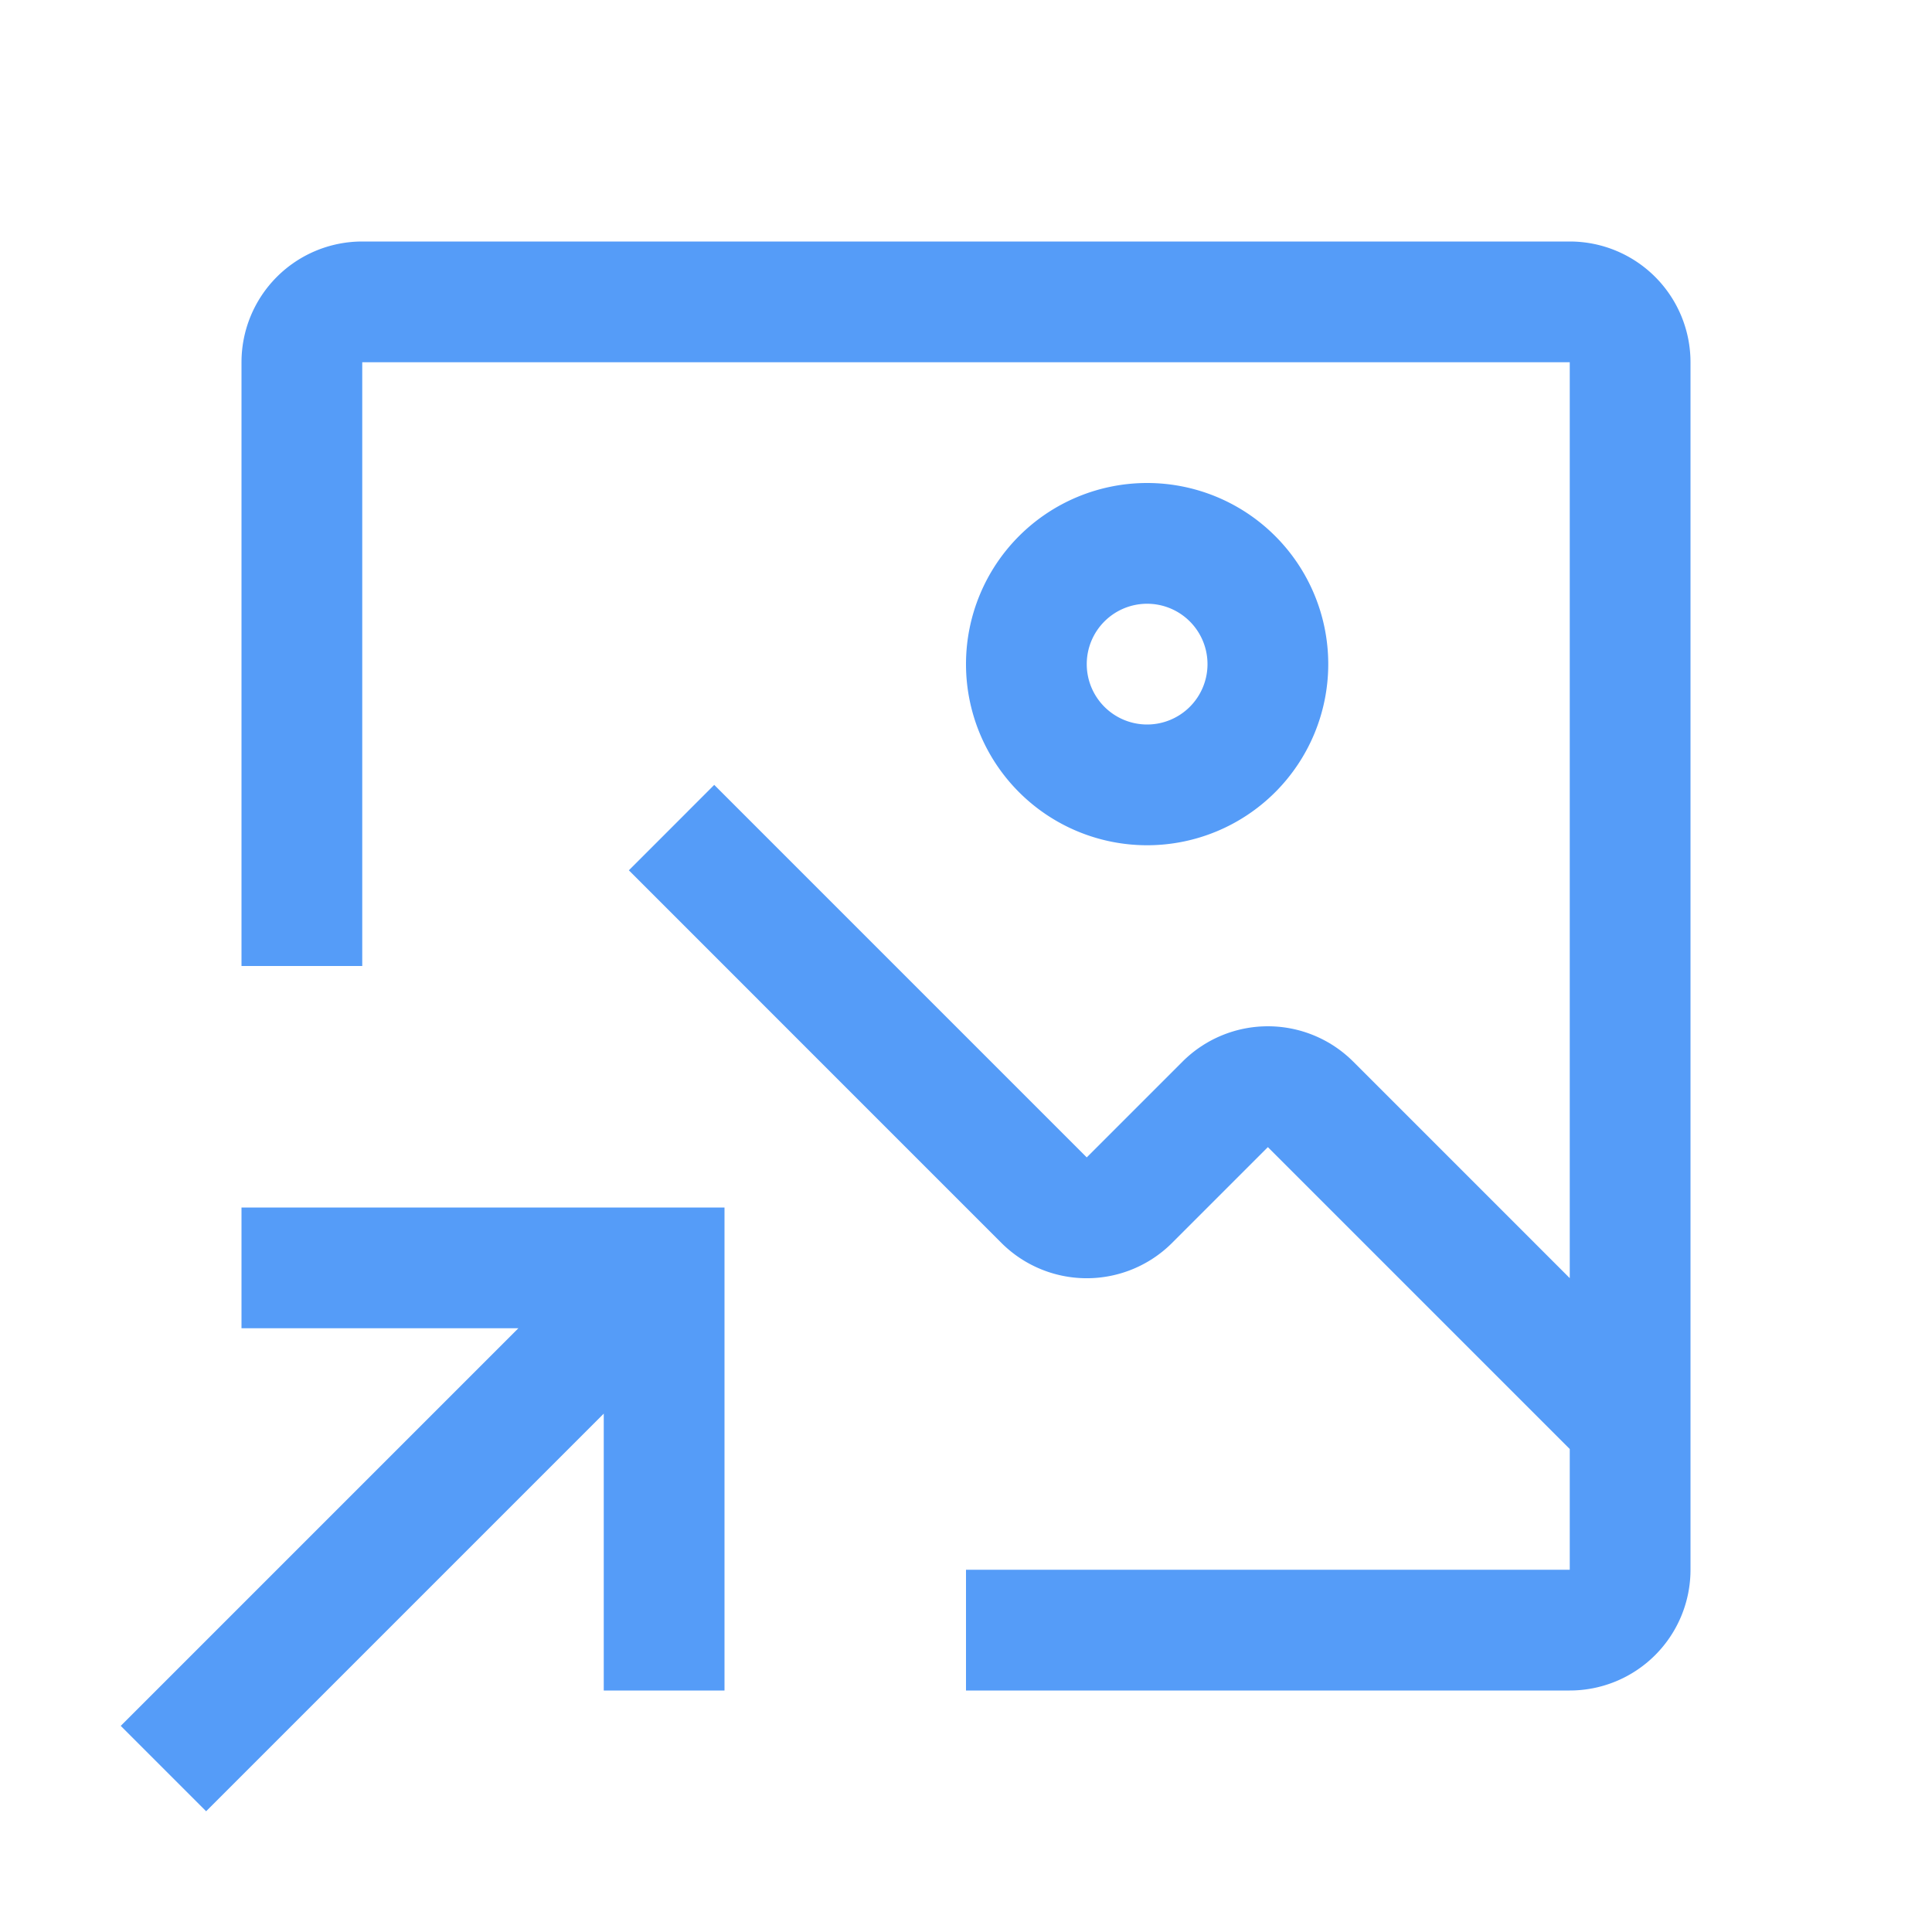
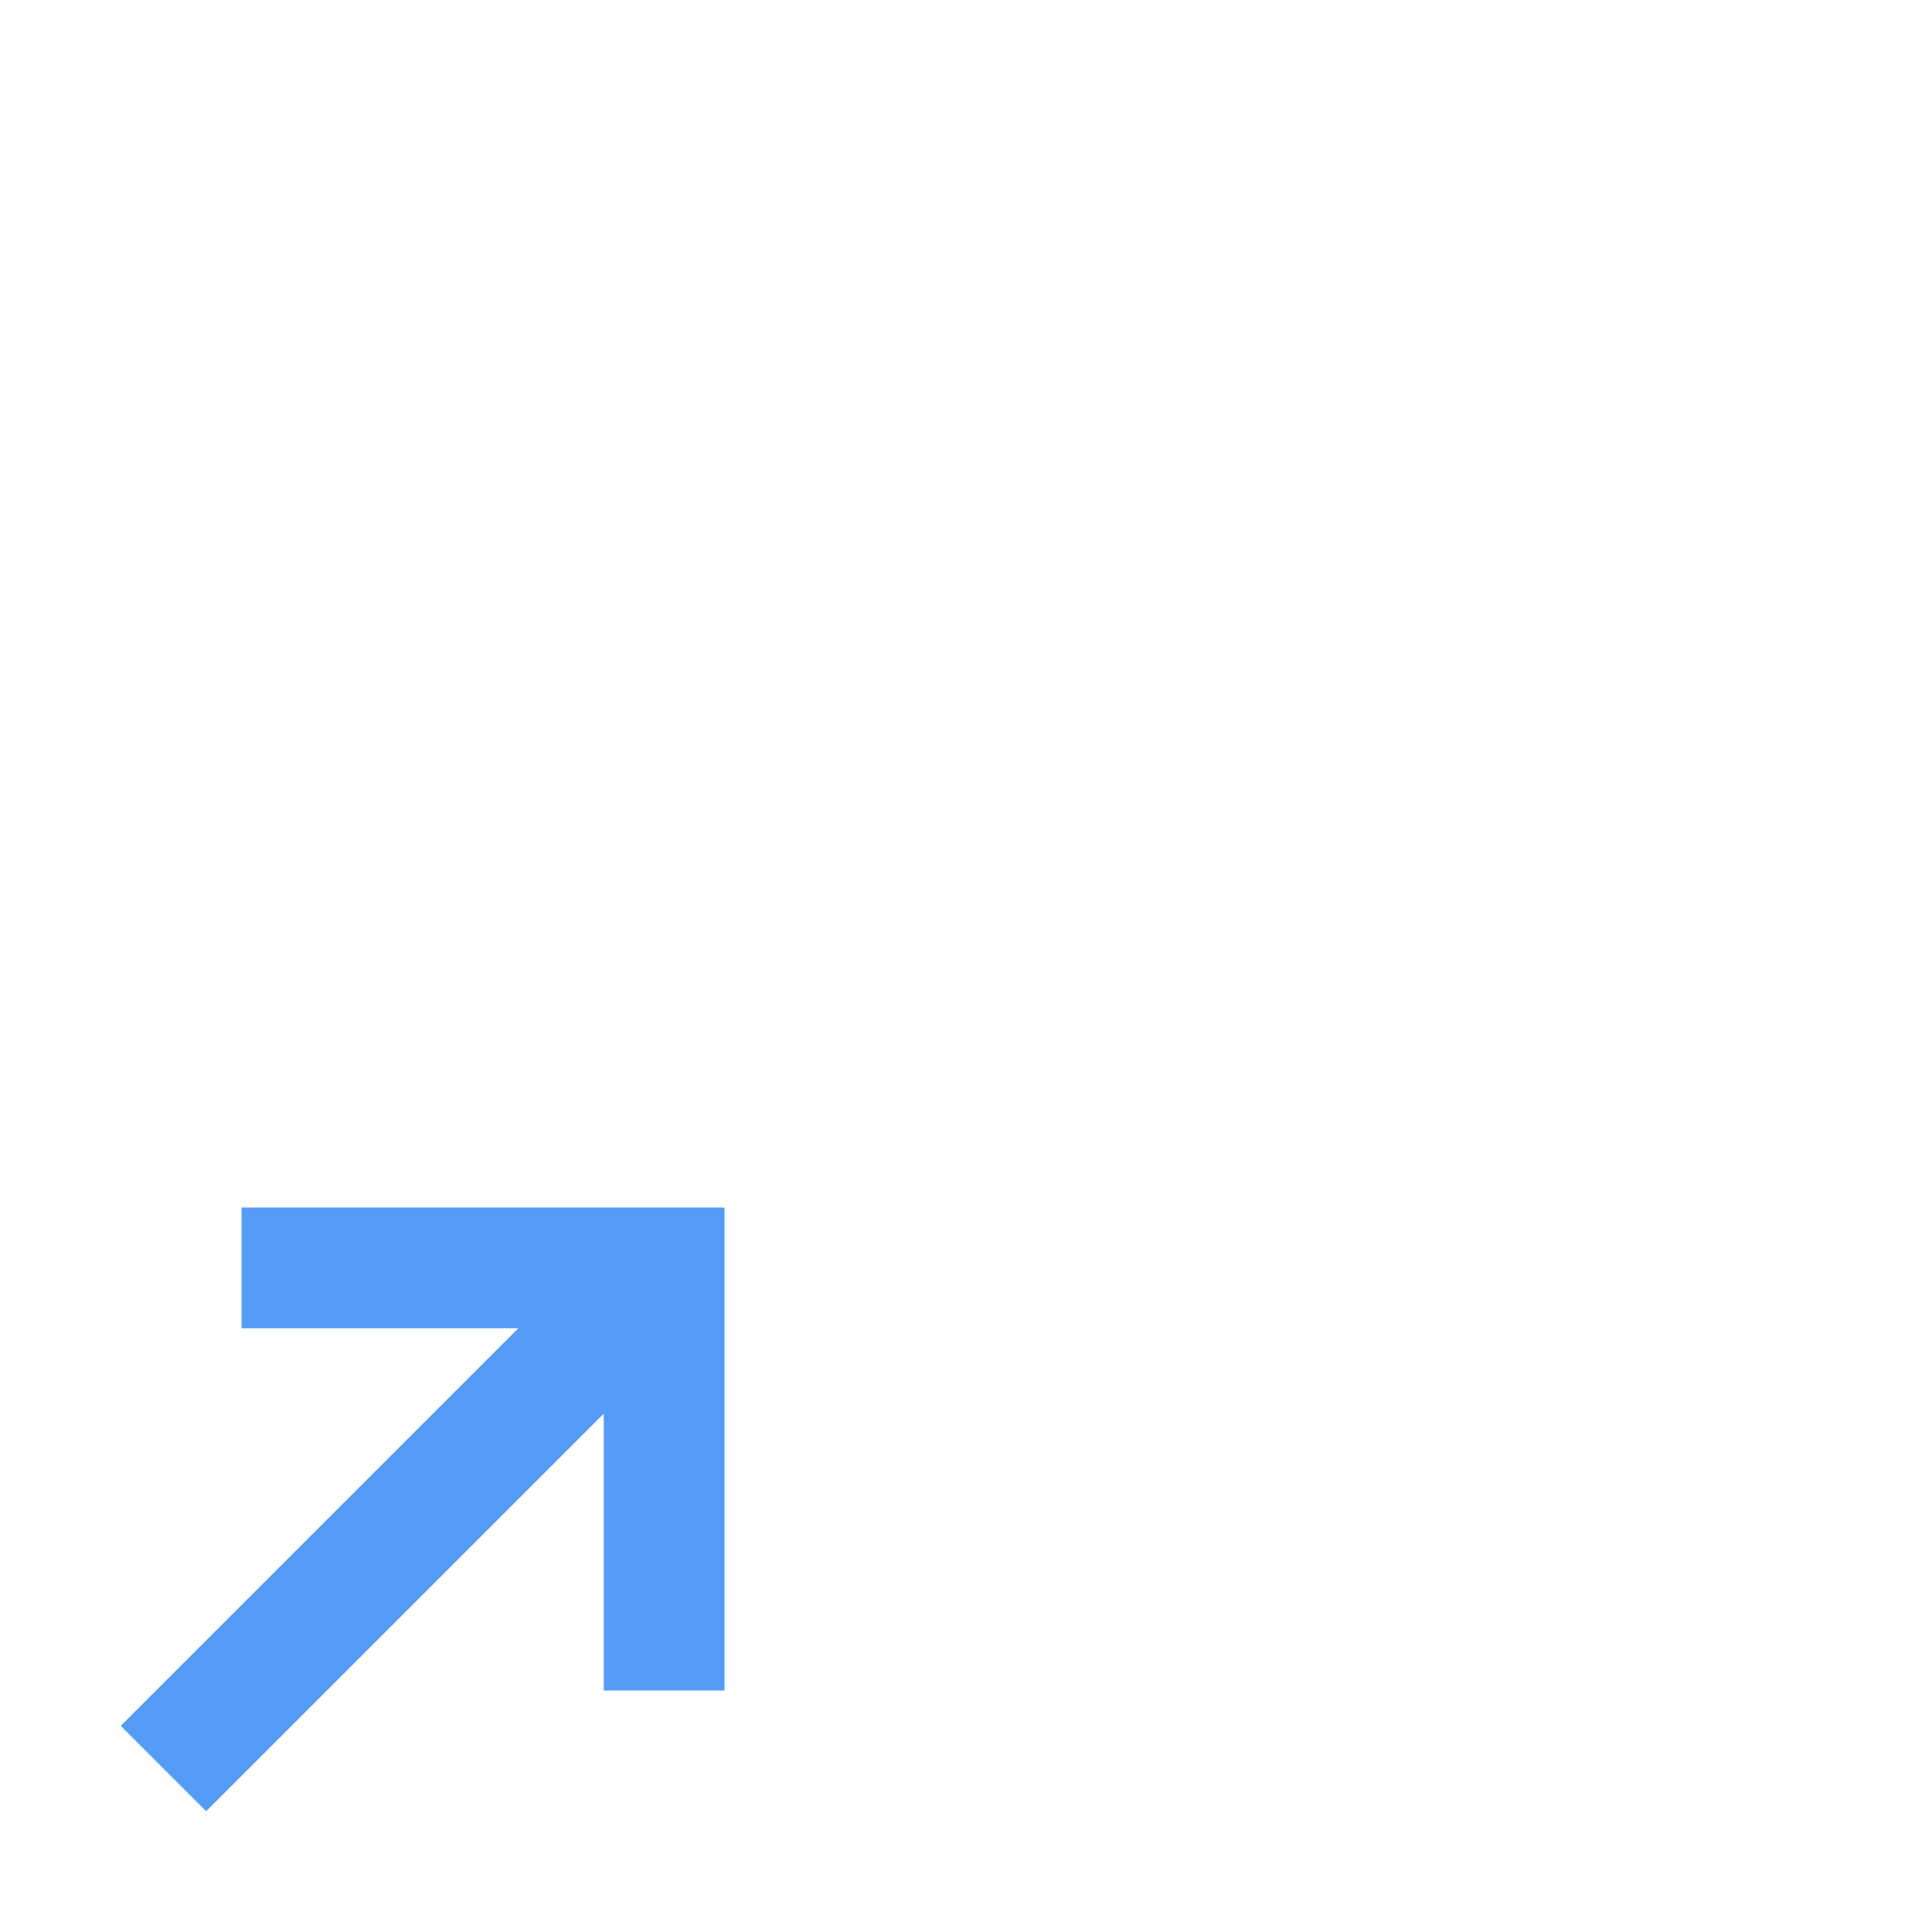
<svg xmlns="http://www.w3.org/2000/svg" viewBox="0 0 32 32">
  <path d="M4 20v2h4.586L2 28.586L3.414 30L10 23.414V28h2v-8H4z" fill="#559CF8" />
-   <path d="M19 14a3 3 0 1 0-3-3a3 3 0 0 0 3 3zm0-4a1 1 0 1 1-1 1a1 1 0 0 1 1-1z" fill="#559CF8" />
-   <path d="M26 4H6a2 2 0 0 0-2 2v10h2V6h20v15.17l-3.59-3.59a2 2 0 0 0-2.82 0L18 19.17L11.83 13l-1.414 1.415L14 18l2.59 2.59a2 2 0 0 0 2.82 0L21 19l5 5v2H16v2h10a2 2 0 0 0 2-2V6a2 2 0 0 0-2-2z" fill="#559CF8" />
</svg>